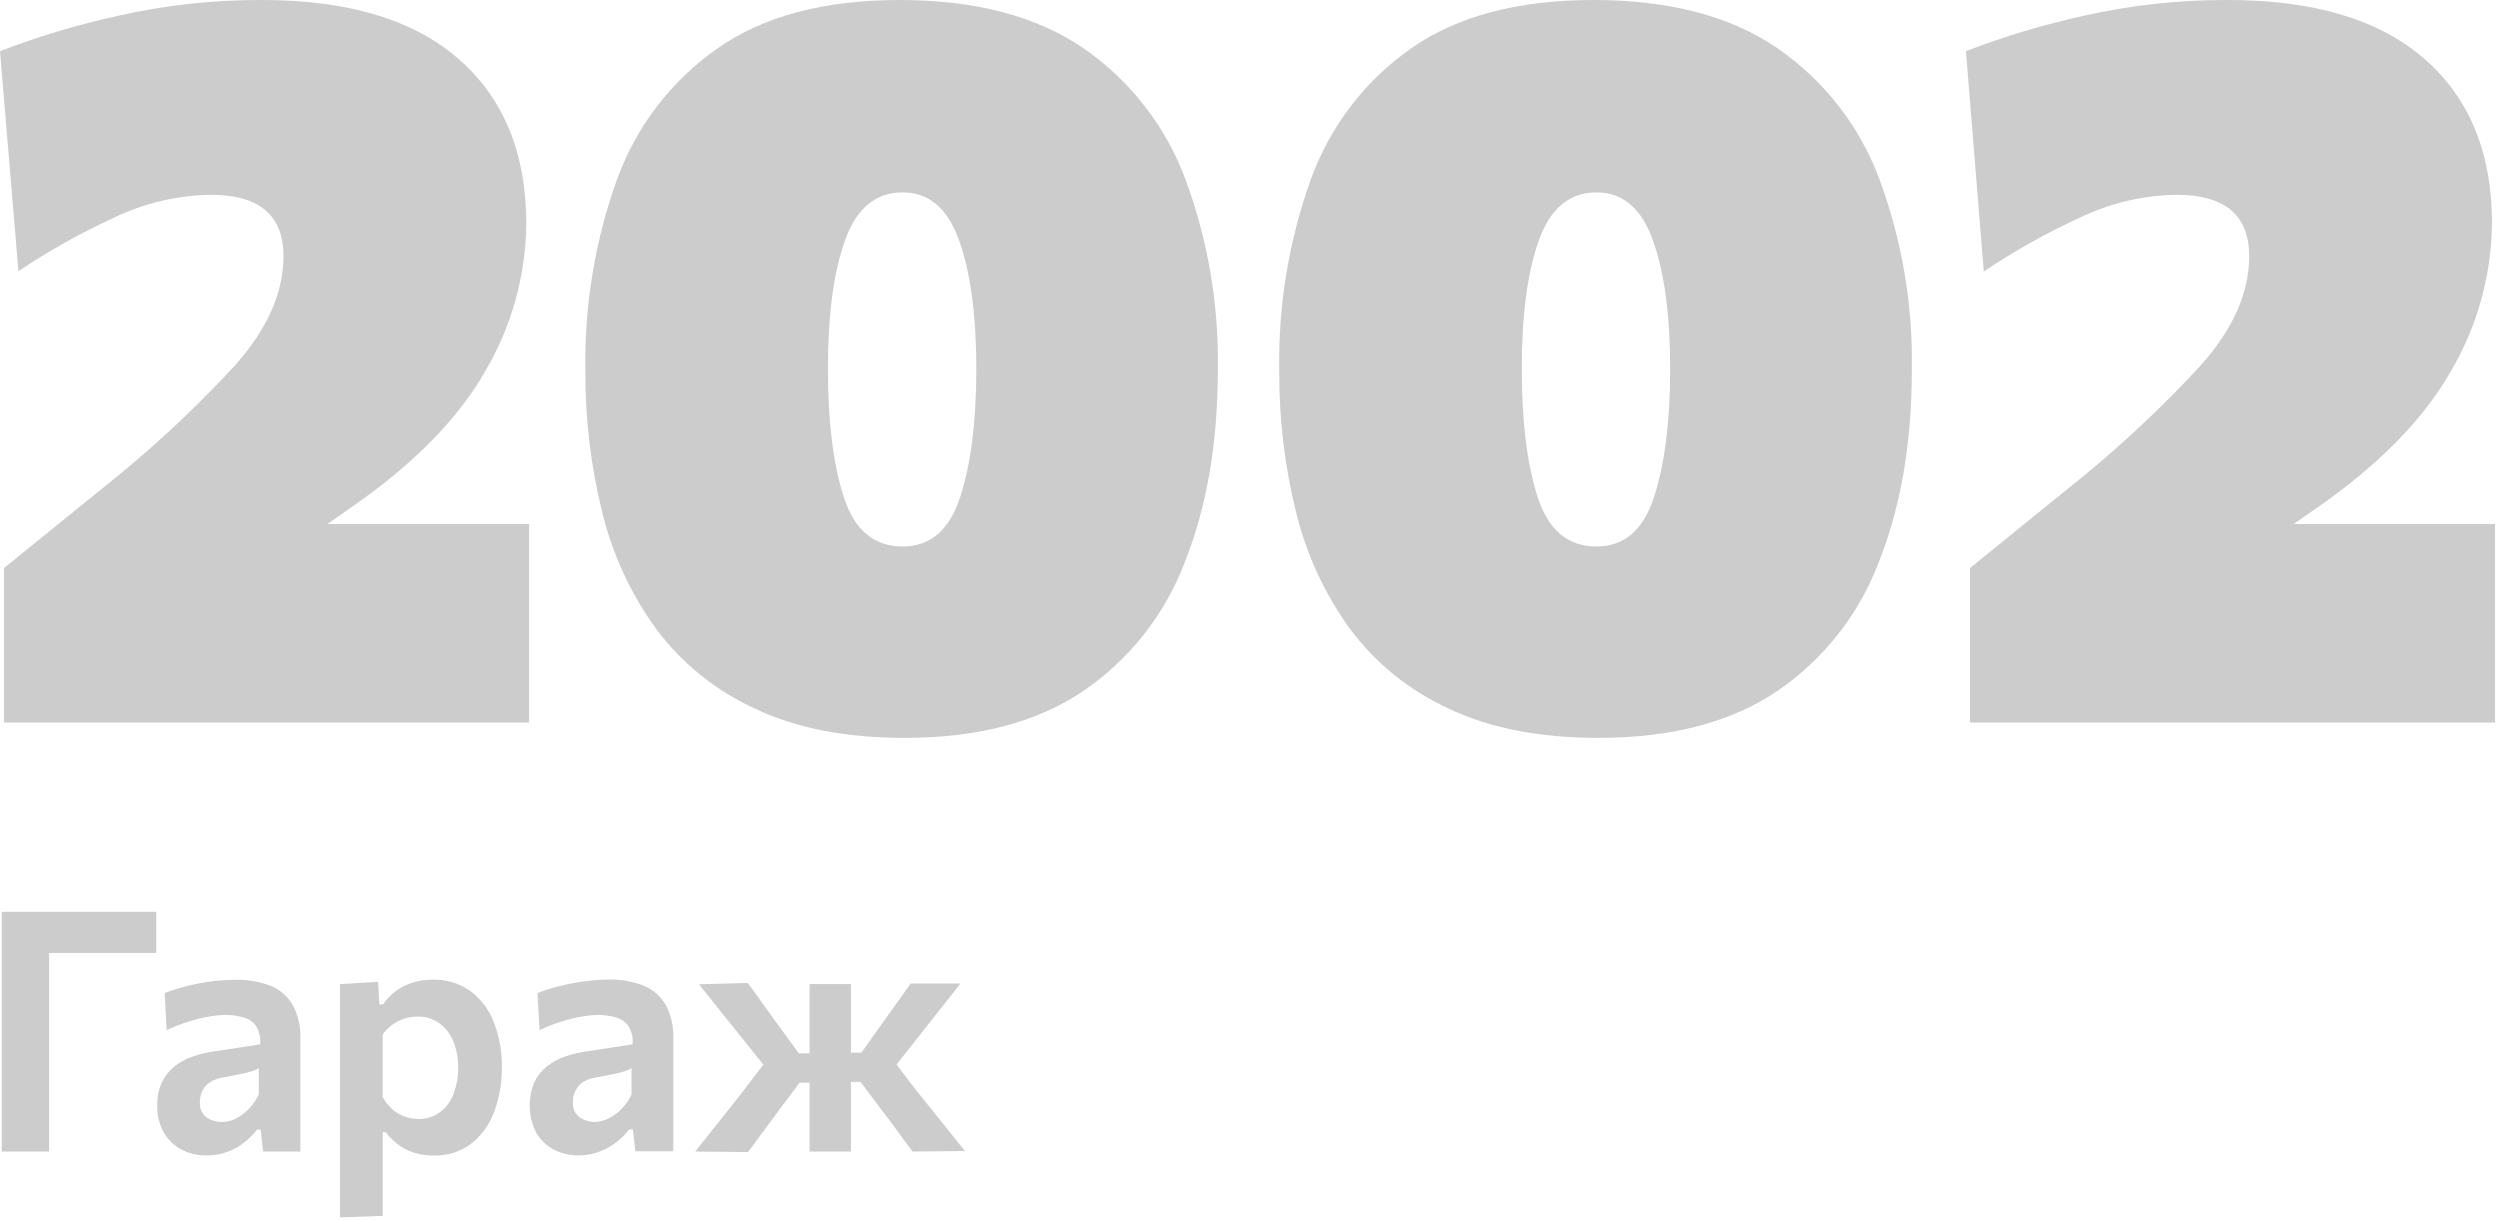
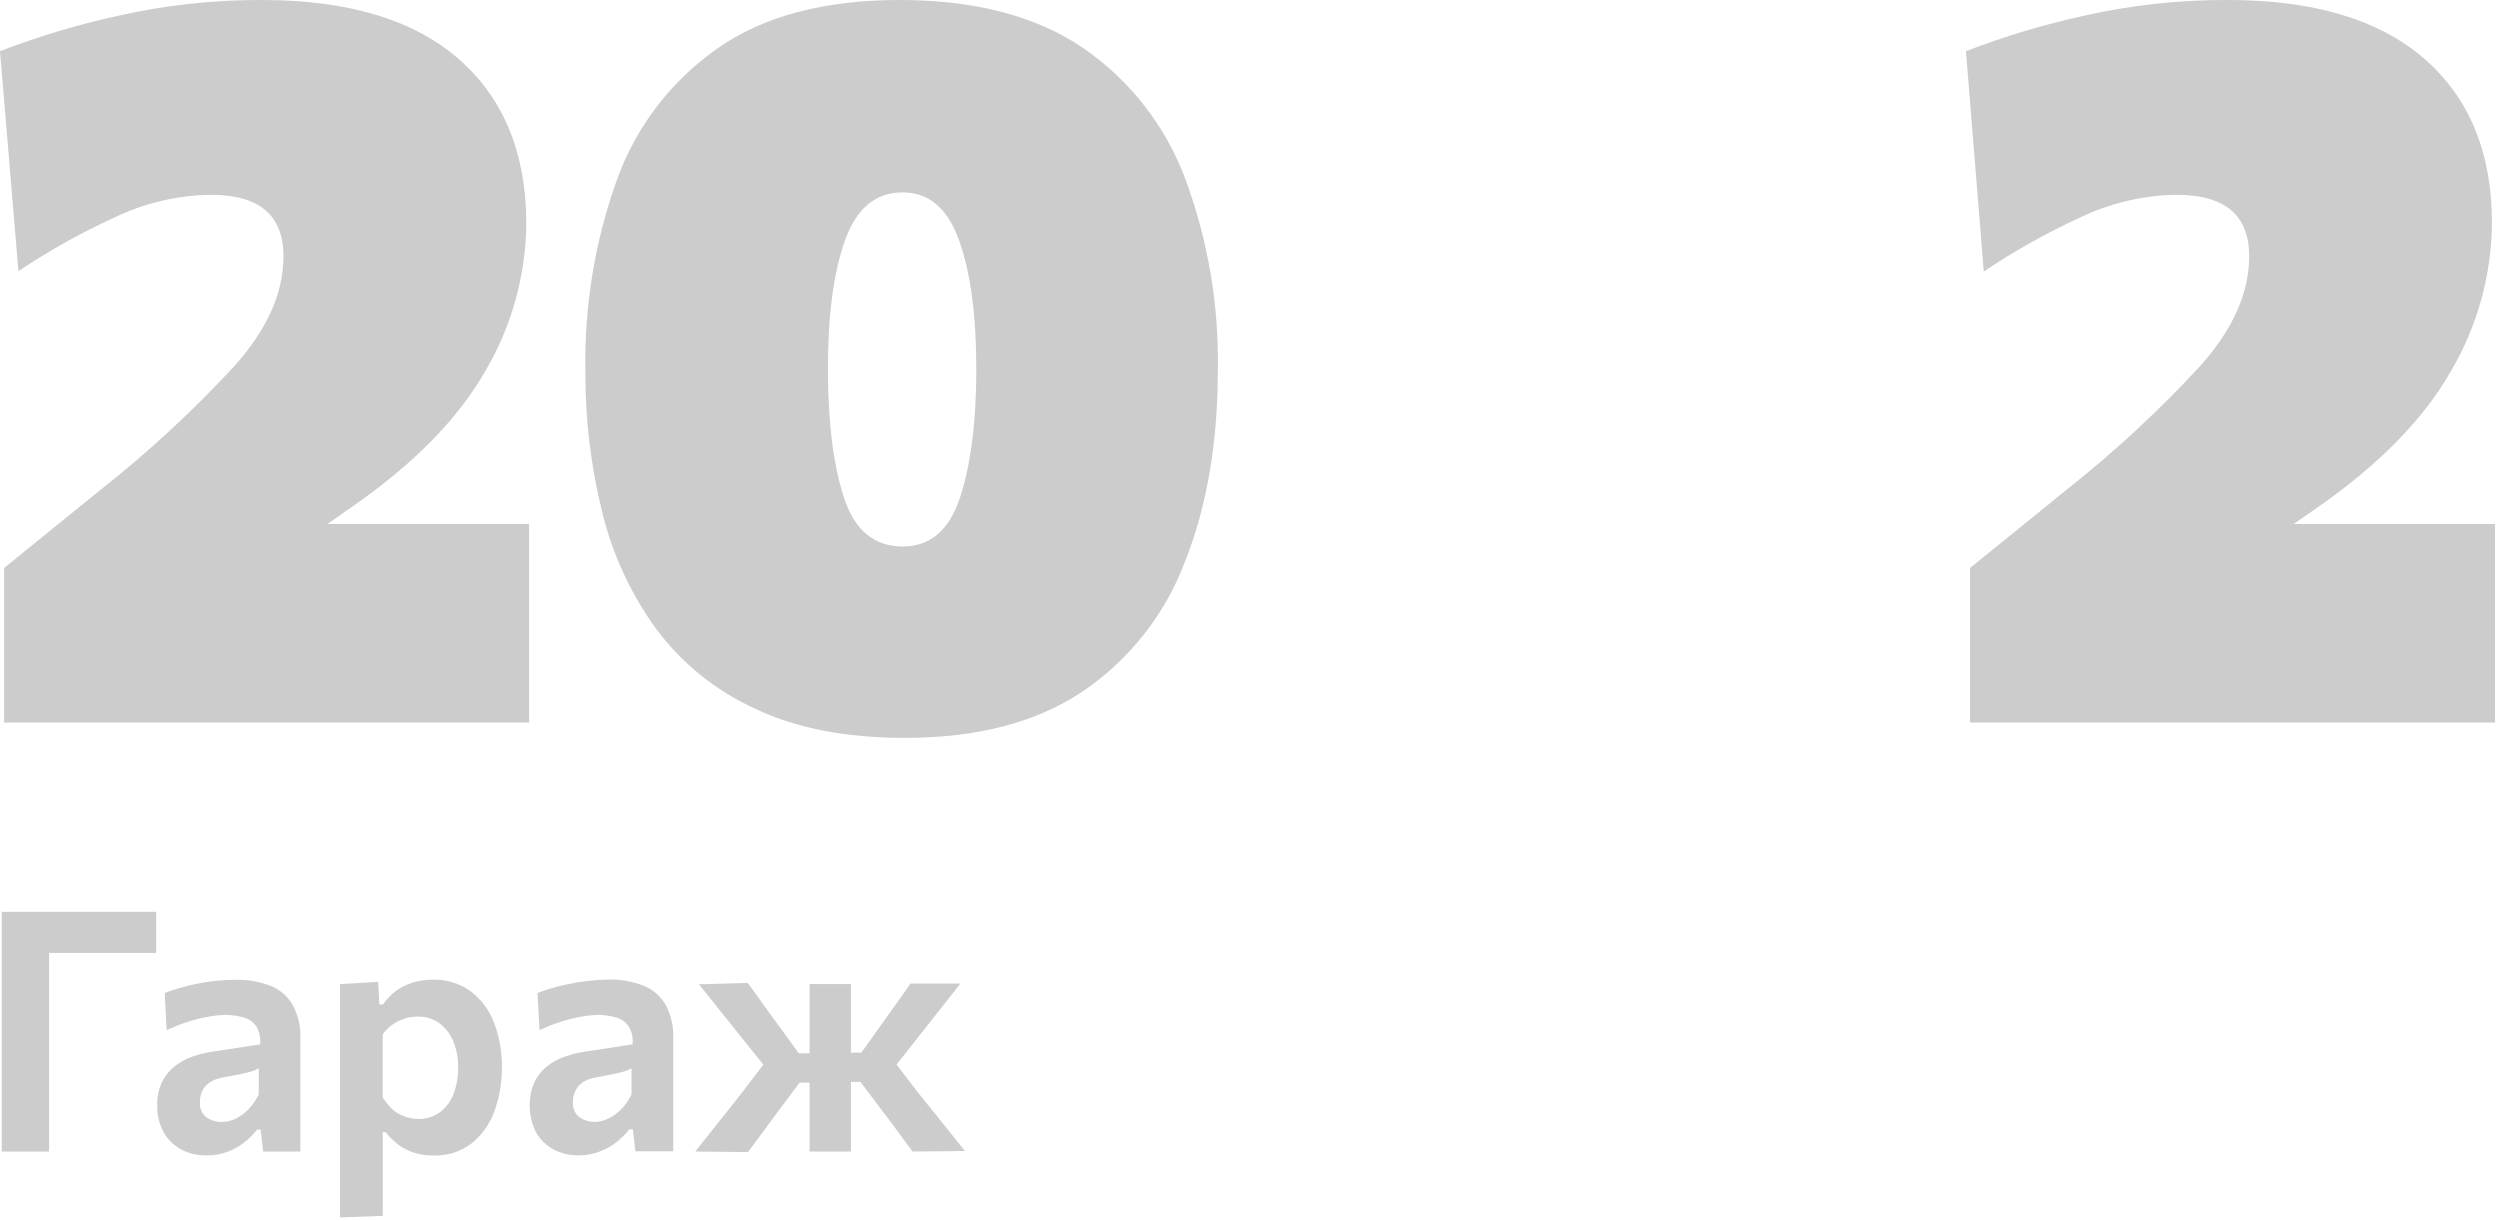
<svg xmlns="http://www.w3.org/2000/svg" width="342" height="167" viewBox="0 0 342 167" fill="none">
  <g clip-path="url(#clip0_610_23)">
    <path d="M0.56 98.84V77.7L7.21 72.31L13.86 66.92C20.367 61.781 26.462 56.14 32.09 50.05C36.55 45.063 38.78 40.063 38.78 35.05C38.78 29.45 35.467 26.65 28.84 26.65C24.203 26.717 19.638 27.806 15.47 29.84C10.966 31.909 6.635 34.336 2.52 37.1L0 7C5.237 4.986 10.619 3.371 16.1 2.17C22.577 0.702 29.199 -0.026 35.84 -6.17741e-05C47.6 -6.17741e-05 56.56 2.683 62.72 8.05C68.88 13.417 71.973 20.907 72 30.52C71.941 37.638 70.01 44.615 66.4 50.75C62.647 57.33 56.513 63.56 48 69.44L44.8 71.68H72.38V98.84H0.56Z" fill="#CCCCCC" />
    <path d="M123.76 100.94C115.687 100.94 108.86 99.607 103.28 96.94C97.953 94.513 93.321 90.785 89.81 86.1C86.317 81.302 83.796 75.866 82.39 70.1C80.817 63.758 80.041 57.244 80.08 50.71C79.931 41.829 81.388 32.993 84.38 24.63C86.995 17.351 91.802 11.062 98.14 6.63C104.44 2.21 112.747 0 123.06 0C133.374 0 141.75 2.193 148.19 6.58C154.602 10.992 159.492 17.28 162.19 24.58C165.257 32.899 166.752 41.715 166.6 50.58C166.6 60.58 165.094 69.353 162.08 76.9C159.353 84.106 154.462 90.293 148.08 94.61C141.76 98.837 133.654 100.947 123.76 100.94ZM123.48 74.76C127.26 74.76 129.884 72.507 131.35 68C132.817 63.493 133.554 57.673 133.56 50.54C133.56 43.173 132.777 37.293 131.21 32.9C129.644 28.507 127.067 26.313 123.48 26.32C119.794 26.32 117.167 28.503 115.6 32.87C114.034 37.237 113.254 43.127 113.26 50.54C113.26 57.68 113.984 63.5 115.43 68C116.877 72.5 119.56 74.753 123.48 74.76Z" fill="#CCCCCC" />
-     <path d="M218.68 100.94C210.6 100.94 203.773 99.607 198.2 96.94C192.871 94.515 188.239 90.787 184.73 86.1C181.237 81.302 178.716 75.866 177.31 70.1C175.735 63.748 174.959 57.224 175 50.68C174.851 41.799 176.308 32.963 179.3 24.6C181.915 17.321 186.722 11.033 193.06 6.6C199.36 2.2 207.673 0 218 0C228.327 0 236.703 2.193 243.13 6.58C249.542 10.992 254.432 17.28 257.13 24.58C260.197 32.899 261.692 41.715 261.54 50.58C261.54 60.58 260.033 69.353 257.02 76.9C254.293 84.106 249.402 90.293 243.02 94.61C236.687 98.837 228.573 100.947 218.68 100.94ZM218.4 74.76C222.18 74.76 224.803 72.507 226.27 68C227.737 63.493 228.473 57.673 228.48 50.54C228.48 43.173 227.697 37.293 226.13 32.9C224.563 28.507 221.987 26.313 218.4 26.32C214.713 26.32 212.087 28.503 210.52 32.87C208.953 37.237 208.173 43.127 208.18 50.54C208.18 57.68 208.903 63.5 210.35 68C211.797 72.5 214.48 74.753 218.4 74.76Z" fill="#CCCCCC" />
    <path d="M269.5 98.84V77.7C271.74 75.88 273.957 74.083 276.15 72.31L282.8 66.92C289.297 61.779 295.382 56.139 301 50.05C305.46 45.063 307.69 40.063 307.69 35.05C307.69 29.45 304.377 26.65 297.75 26.65C293.113 26.717 288.548 27.806 284.38 29.84C279.856 31.92 275.508 34.365 271.38 37.15L268.94 7C274.164 4.988 279.533 3.373 285 2.17C291.49 0.699 298.126 -0.029 304.78 0C316.54 0 325.5 2.683 331.66 8.05C337.82 13.417 340.9 20.907 340.9 30.52C340.841 37.638 338.91 44.615 335.3 50.75C331.56 57.33 325.46 63.56 317 69.44L313.78 71.68H341.36V98.84H269.5Z" fill="#CCCCCC" />
    <path d="M0.24 157.53V124.73H21.37V130.36H4L6.72 125.72V157.53H0.24Z" fill="#CCCCCC" />
    <path d="M28.25 158.06C27.05 158.082 25.864 157.803 24.8 157.25C23.795 156.717 22.963 155.908 22.4 154.92C21.781 153.791 21.474 152.517 21.51 151.23C21.475 150.112 21.704 149.002 22.18 147.99C22.593 147.145 23.195 146.406 23.94 145.83C24.669 145.271 25.483 144.832 26.35 144.53C27.221 144.228 28.118 144.007 29.03 143.87L35.59 142.87C35.679 142.007 35.49 141.138 35.05 140.39C34.63 139.795 34.014 139.366 33.31 139.18C32.464 138.944 31.588 138.829 30.71 138.84C30.137 138.856 29.566 138.909 29 139C28.356 139.089 27.718 139.216 27.09 139.38C26.42 139.55 25.73 139.76 25.01 140.01C24.29 140.26 23.55 140.57 22.8 140.92L22.53 135.84C23.09 135.62 23.73 135.41 24.45 135.19C25.17 134.97 25.94 134.78 26.78 134.61C28.572 134.229 30.398 134.038 32.23 134.04C33.868 134.002 35.498 134.281 37.03 134.86C38.289 135.372 39.344 136.286 40.03 137.46C40.794 138.88 41.16 140.479 41.09 142.09V157.53H36L35.65 154.53H35.17C34.696 155.135 34.156 155.685 33.56 156.17C32.869 156.73 32.097 157.182 31.27 157.51C30.309 157.89 29.283 158.077 28.25 158.06ZM30.37 153.48C31.03 153.478 31.681 153.32 32.27 153.02C32.915 152.69 33.499 152.254 34 151.73C34.571 151.143 35.043 150.467 35.4 149.73V146.12C35.152 146.284 34.883 146.412 34.6 146.5C34.122 146.657 33.634 146.784 33.14 146.88C32.5 147.02 31.59 147.2 30.43 147.41C29.838 147.505 29.271 147.716 28.76 148.03C28.319 148.311 27.958 148.7 27.71 149.16C27.462 149.653 27.339 150.199 27.35 150.75C27.31 151.148 27.371 151.549 27.529 151.916C27.686 152.283 27.934 152.605 28.25 152.85C28.874 153.275 29.615 153.495 30.37 153.48Z" fill="#CCCCCC" />
    <path d="M46.51 166.54V134.62L51.73 134.32L51.89 137.4H52.4C52.864 136.72 53.435 136.119 54.09 135.62C54.779 135.096 55.553 134.697 56.38 134.44C57.295 134.151 58.25 134.01 59.21 134.02C61.06 133.963 62.877 134.519 64.38 135.6C65.832 136.702 66.942 138.193 67.58 139.9C68.322 141.847 68.688 143.917 68.66 146C68.679 148.027 68.34 150.041 67.66 151.95C67.052 153.688 65.975 155.225 64.55 156.39C63.046 157.547 61.185 158.141 59.29 158.07C58.395 158.084 57.504 157.956 56.65 157.69C55.877 157.449 55.151 157.081 54.5 156.6C53.842 156.108 53.253 155.529 52.75 154.88H52.36V166.33L46.51 166.54ZM57.16 153.07C58.291 153.117 59.404 152.763 60.3 152.07C61.13 151.394 61.756 150.501 62.11 149.49C62.496 148.395 62.689 147.241 62.68 146.08C62.696 144.892 62.489 143.712 62.07 142.6C61.7 141.604 61.063 140.729 60.23 140.07C59.335 139.39 58.233 139.037 57.11 139.07C56.495 139.07 55.884 139.168 55.3 139.36C54.714 139.551 54.161 139.831 53.66 140.19C53.153 140.555 52.711 141.001 52.35 141.51V150.09C52.687 150.664 53.097 151.191 53.57 151.66C54.031 152.092 54.571 152.432 55.16 152.66C55.794 152.925 56.473 153.064 57.16 153.07Z" fill="#CCCCCC" />
    <path d="M79.19 158.06C77.991 158.079 76.805 157.801 75.74 157.25C74.735 156.716 73.903 155.908 73.34 154.92C72.801 153.85 72.503 152.676 72.465 151.479C72.427 150.282 72.65 149.091 73.12 147.99C73.537 147.147 74.138 146.408 74.88 145.83C75.611 145.269 76.428 144.83 77.3 144.53C78.171 144.227 79.068 144.006 79.98 143.87L86.53 142.87C86.629 142.006 86.439 141.134 85.99 140.39C85.57 139.795 84.954 139.366 84.25 139.18C83.404 138.943 82.528 138.829 81.65 138.84C81.097 138.858 80.546 138.912 80 139C79.36 139.089 78.725 139.216 78.1 139.38C77.43 139.55 76.73 139.76 76.01 140.01C75.29 140.26 74.56 140.57 73.81 140.92L73.53 135.84C74.1 135.62 74.74 135.41 75.45 135.19C76.16 134.97 76.94 134.78 77.79 134.61C78.659 134.426 79.537 134.285 80.42 134.19C81.343 134.077 82.271 134.013 83.2 134C84.835 133.961 86.461 134.24 87.99 134.82C89.267 135.324 90.34 136.239 91.04 137.42C91.802 138.84 92.168 140.439 92.1 142.05V157.49H86.92L86.58 154.49H86.09C85.619 155.097 85.078 155.648 84.48 156.13C83.792 156.69 83.024 157.142 82.2 157.47C81.244 157.859 80.222 158.059 79.19 158.06ZM81.31 153.48C81.974 153.476 82.627 153.319 83.22 153.02C83.881 152.692 84.483 152.256 85 151.73C85.568 151.142 86.037 150.467 86.39 149.73V146.12C86.146 146.284 85.88 146.412 85.6 146.5C85.121 146.656 84.634 146.782 84.14 146.88C83.49 147.02 82.59 147.2 81.42 147.41C80.829 147.507 80.261 147.718 79.75 148.03C79.326 148.315 78.982 148.704 78.75 149.16C78.495 149.65 78.367 150.197 78.38 150.75C78.339 151.149 78.401 151.551 78.561 151.919C78.72 152.286 78.971 152.607 79.29 152.85C79.885 153.257 80.589 153.476 81.31 153.48Z" fill="#CCCCCC" />
    <path d="M95.11 157.53C96.2 156.15 97.29 154.77 98.4 153.39C99.51 152.01 100.59 150.63 101.66 149.27L105.55 144.16L105.37 146.81L102.15 142.81L98.89 138.74L95.62 134.65L102.29 134.47C103.05 135.47 103.81 136.55 104.56 137.61C105.31 138.67 106.07 139.7 106.84 140.74L109.28 144.1H111.39V148.1H109.39L106.65 151.76L104.49 154.68C103.77 155.68 103.05 156.62 102.33 157.6L95.11 157.53ZM110.75 157.53V134.62H116.41V157.53H110.75ZM124.85 157.53C124.08 156.53 123.34 155.53 122.63 154.53C121.92 153.53 121.18 152.6 120.43 151.62L117.72 148H115.72V144H117.84L120.21 140.67L122.39 137.61C123.13 136.61 123.85 135.56 124.56 134.55H131.39L128.17 138.63C127.09 139.99 126.03 141.34 124.97 142.69L121.77 146.74L121.47 144.09L125.36 149.18L128.68 153.31C129.8 154.69 130.9 156.08 132.01 157.46L124.85 157.53Z" fill="#CCCCCC" />
  </g>
  <defs>
    <clipPath id="clip0_610_23">
      <rect width="341.32" height="166.54" fill="white" />
    </clipPath>
  </defs>
</svg>